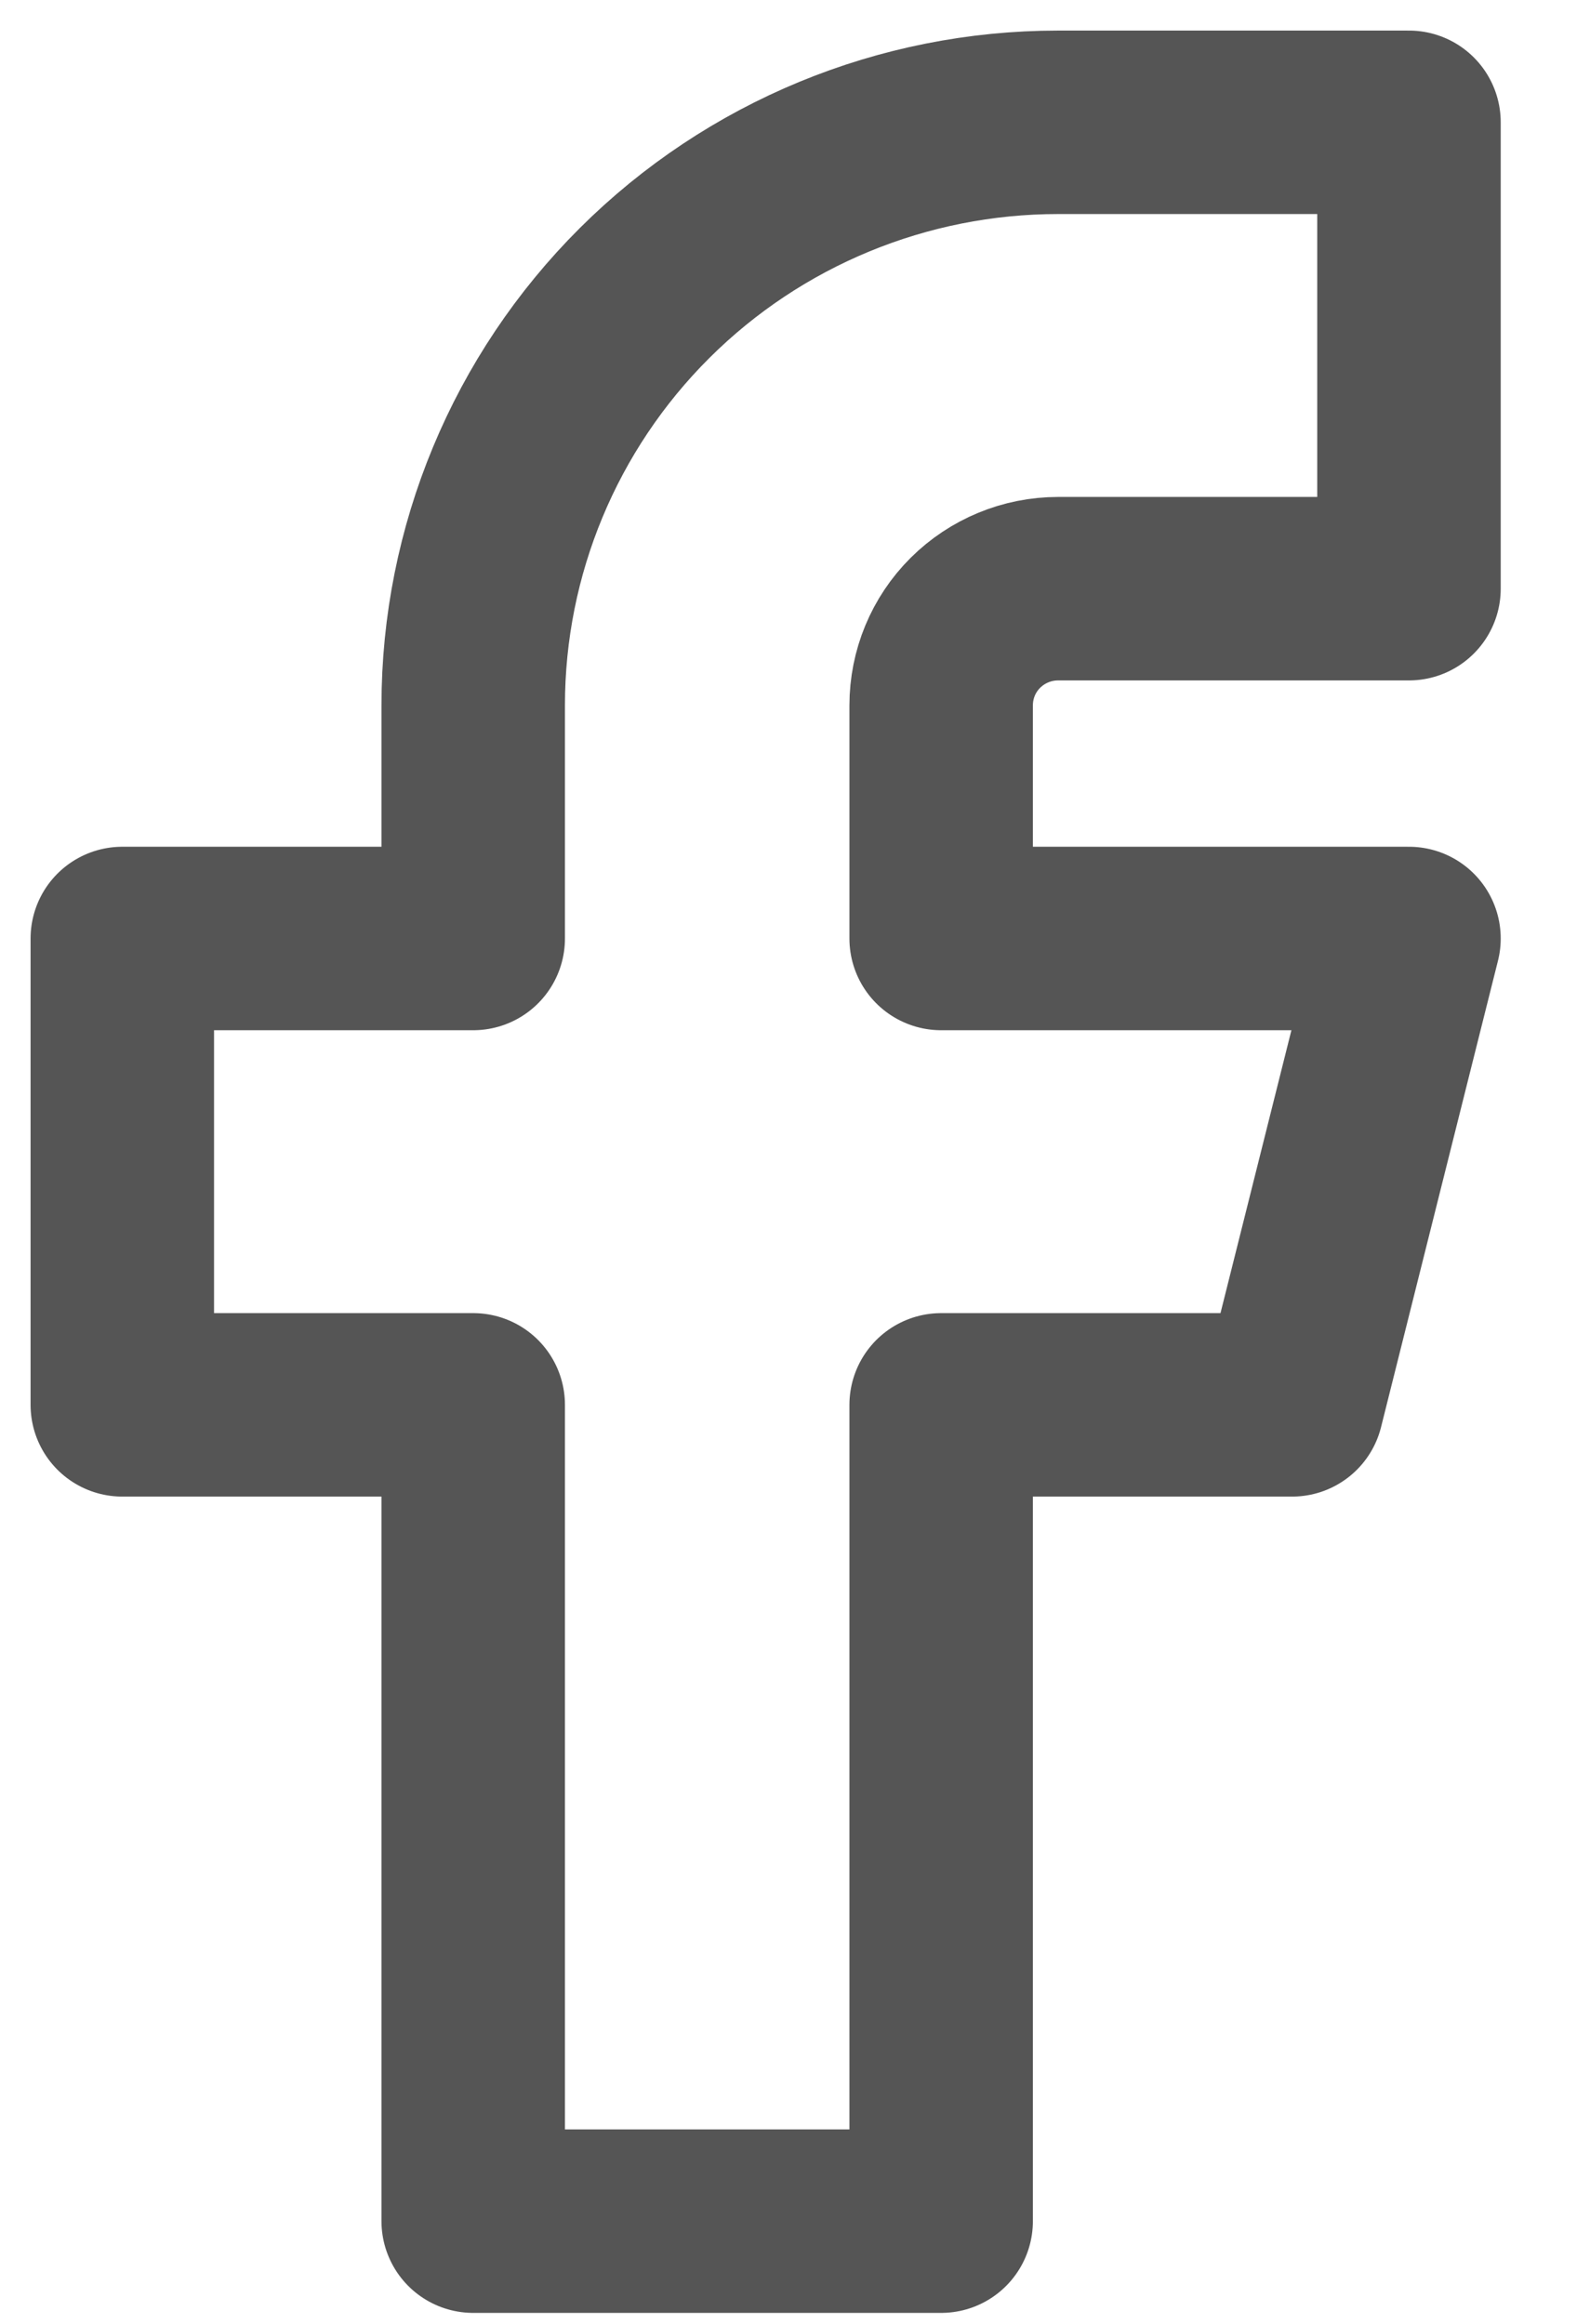
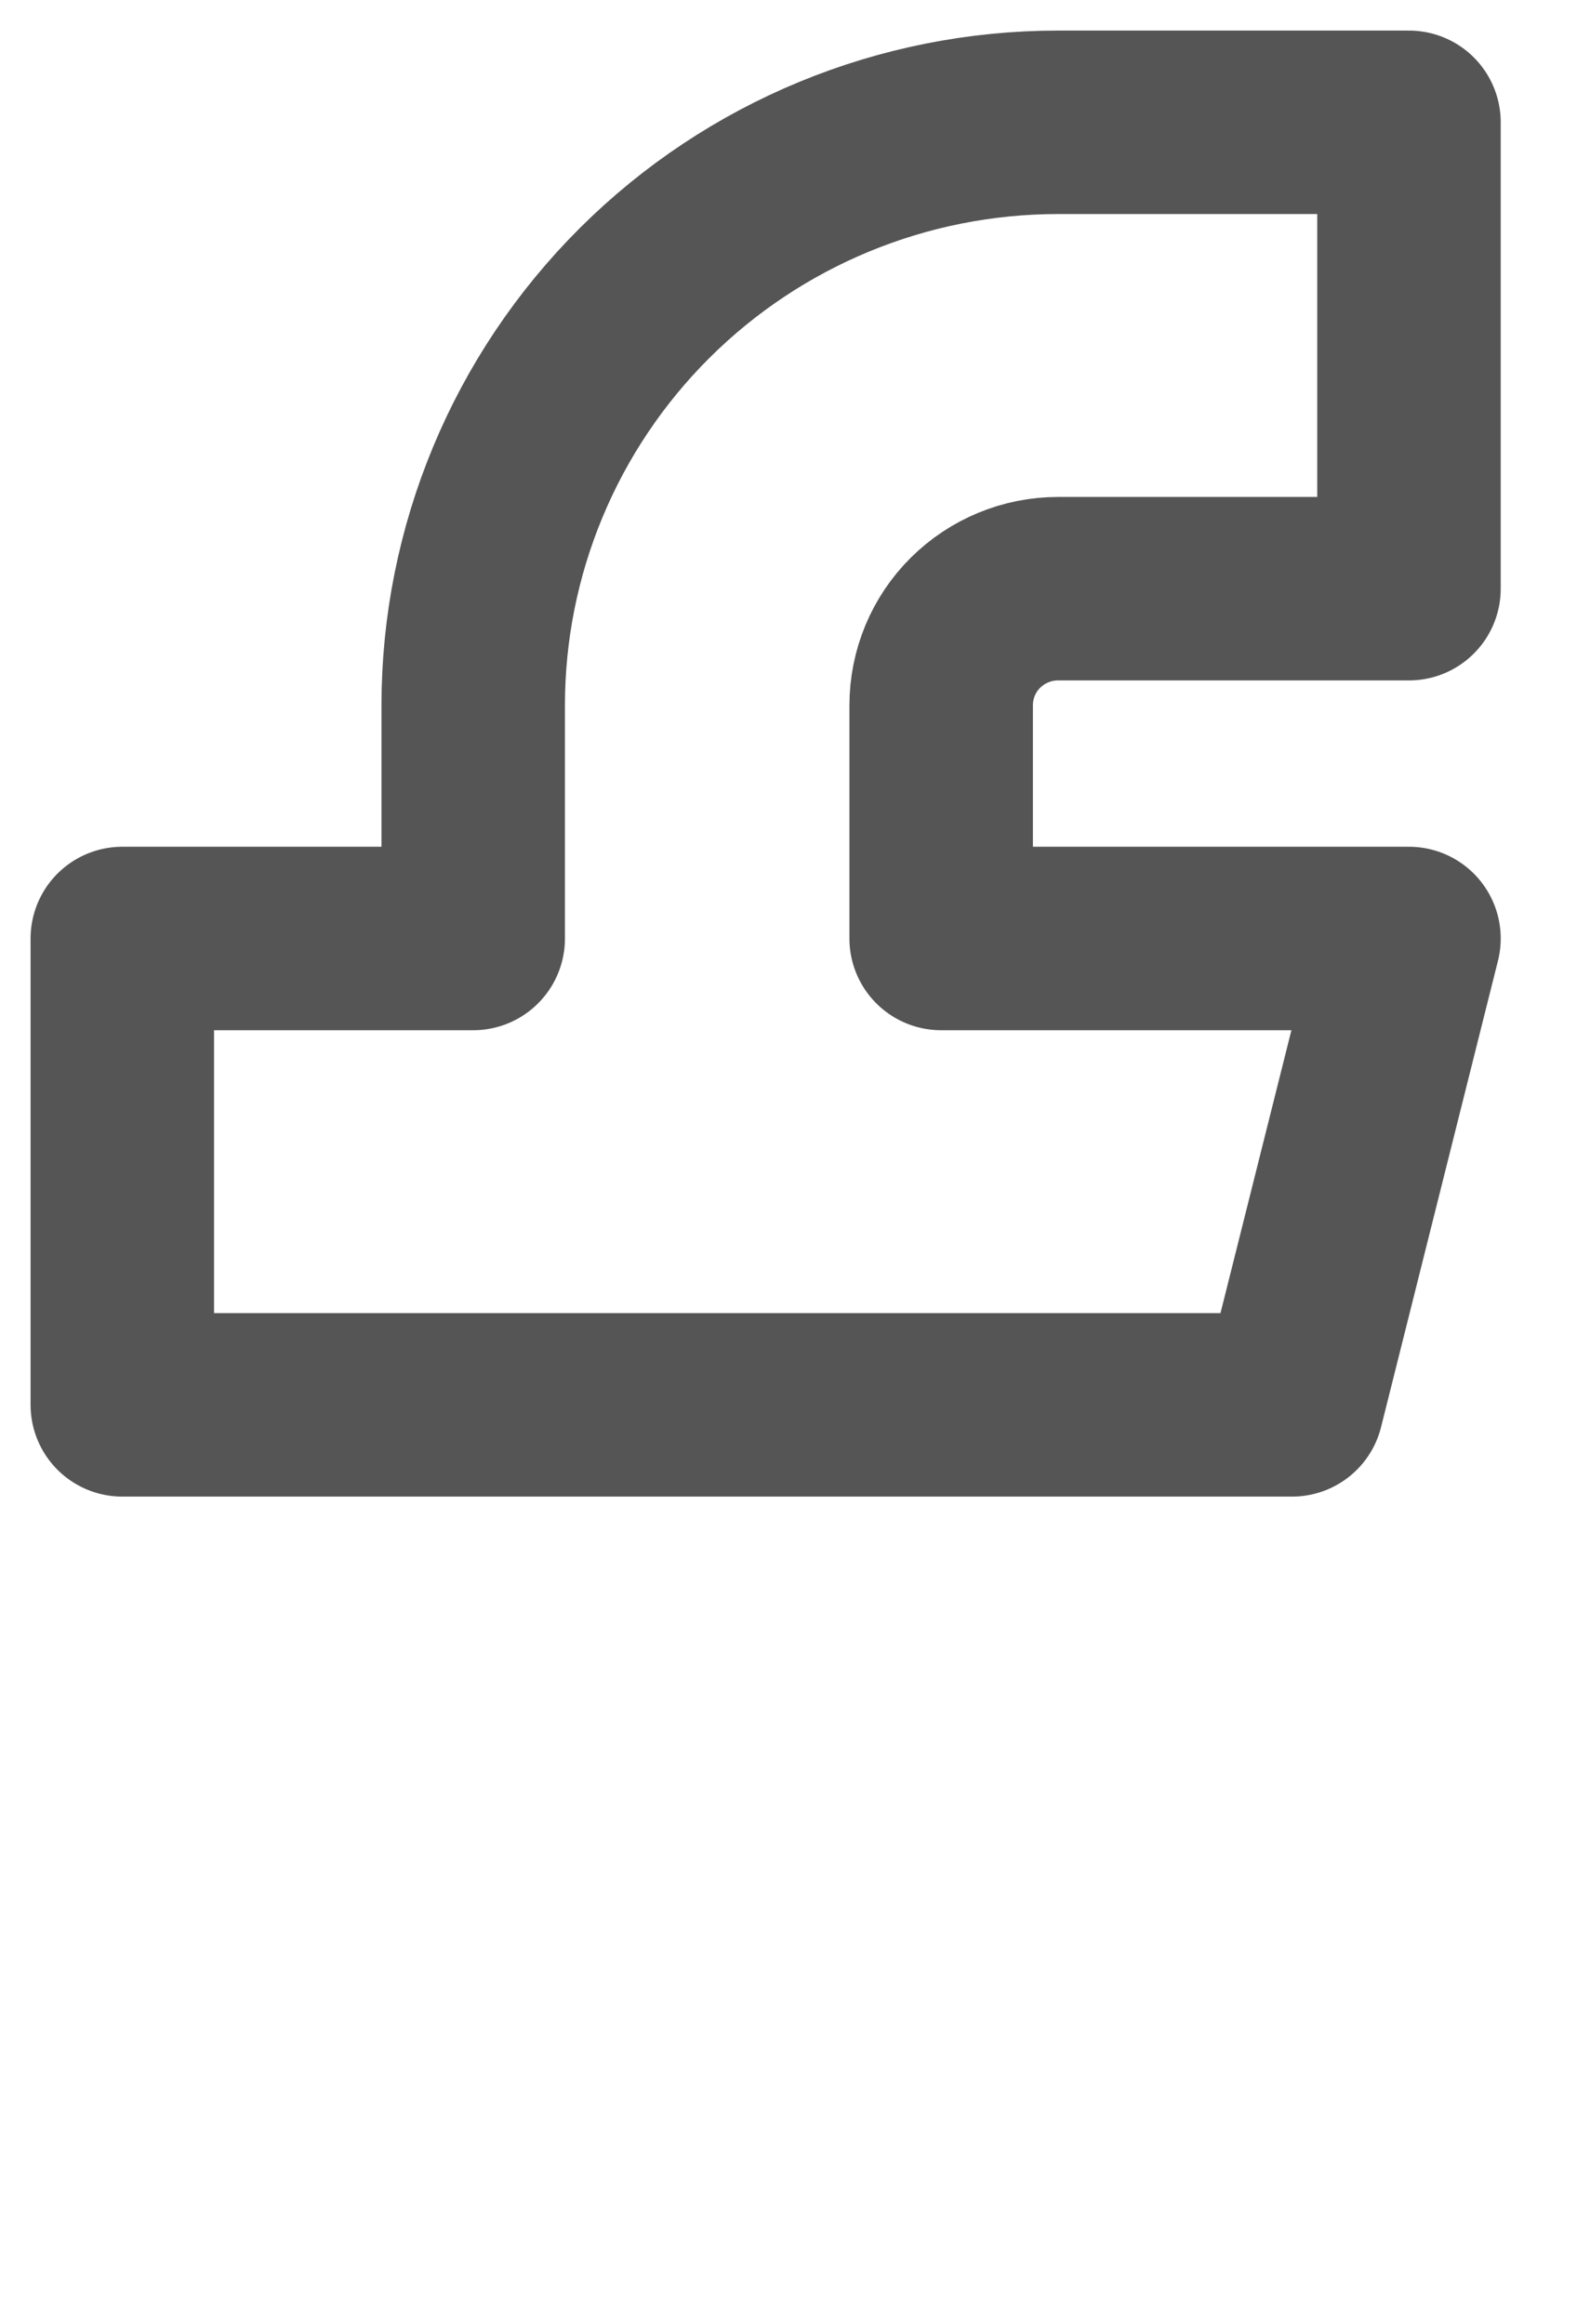
<svg xmlns="http://www.w3.org/2000/svg" width="13" height="19" viewBox="0 0 13 19" fill="none">
-   <path d="M1 7.673V11.486H3.869V18.16H7.695V11.486H10.564L11.52 7.673H7.695V5.767C7.695 5.514 7.795 5.271 7.975 5.092C8.154 4.914 8.397 4.813 8.651 4.813H11.52V1H8.651C7.383 1 6.167 1.502 5.27 2.396C4.373 3.29 3.869 4.502 3.869 5.767V7.673H1Z" stroke="#555555" stroke-width="1.5" stroke-linecap="round" stroke-linejoin="round" />
+   <path d="M1 7.673V11.486H3.869H7.695V11.486H10.564L11.52 7.673H7.695V5.767C7.695 5.514 7.795 5.271 7.975 5.092C8.154 4.914 8.397 4.813 8.651 4.813H11.52V1H8.651C7.383 1 6.167 1.502 5.27 2.396C4.373 3.29 3.869 4.502 3.869 5.767V7.673H1Z" stroke="#555555" stroke-width="1.5" stroke-linecap="round" stroke-linejoin="round" />
</svg>